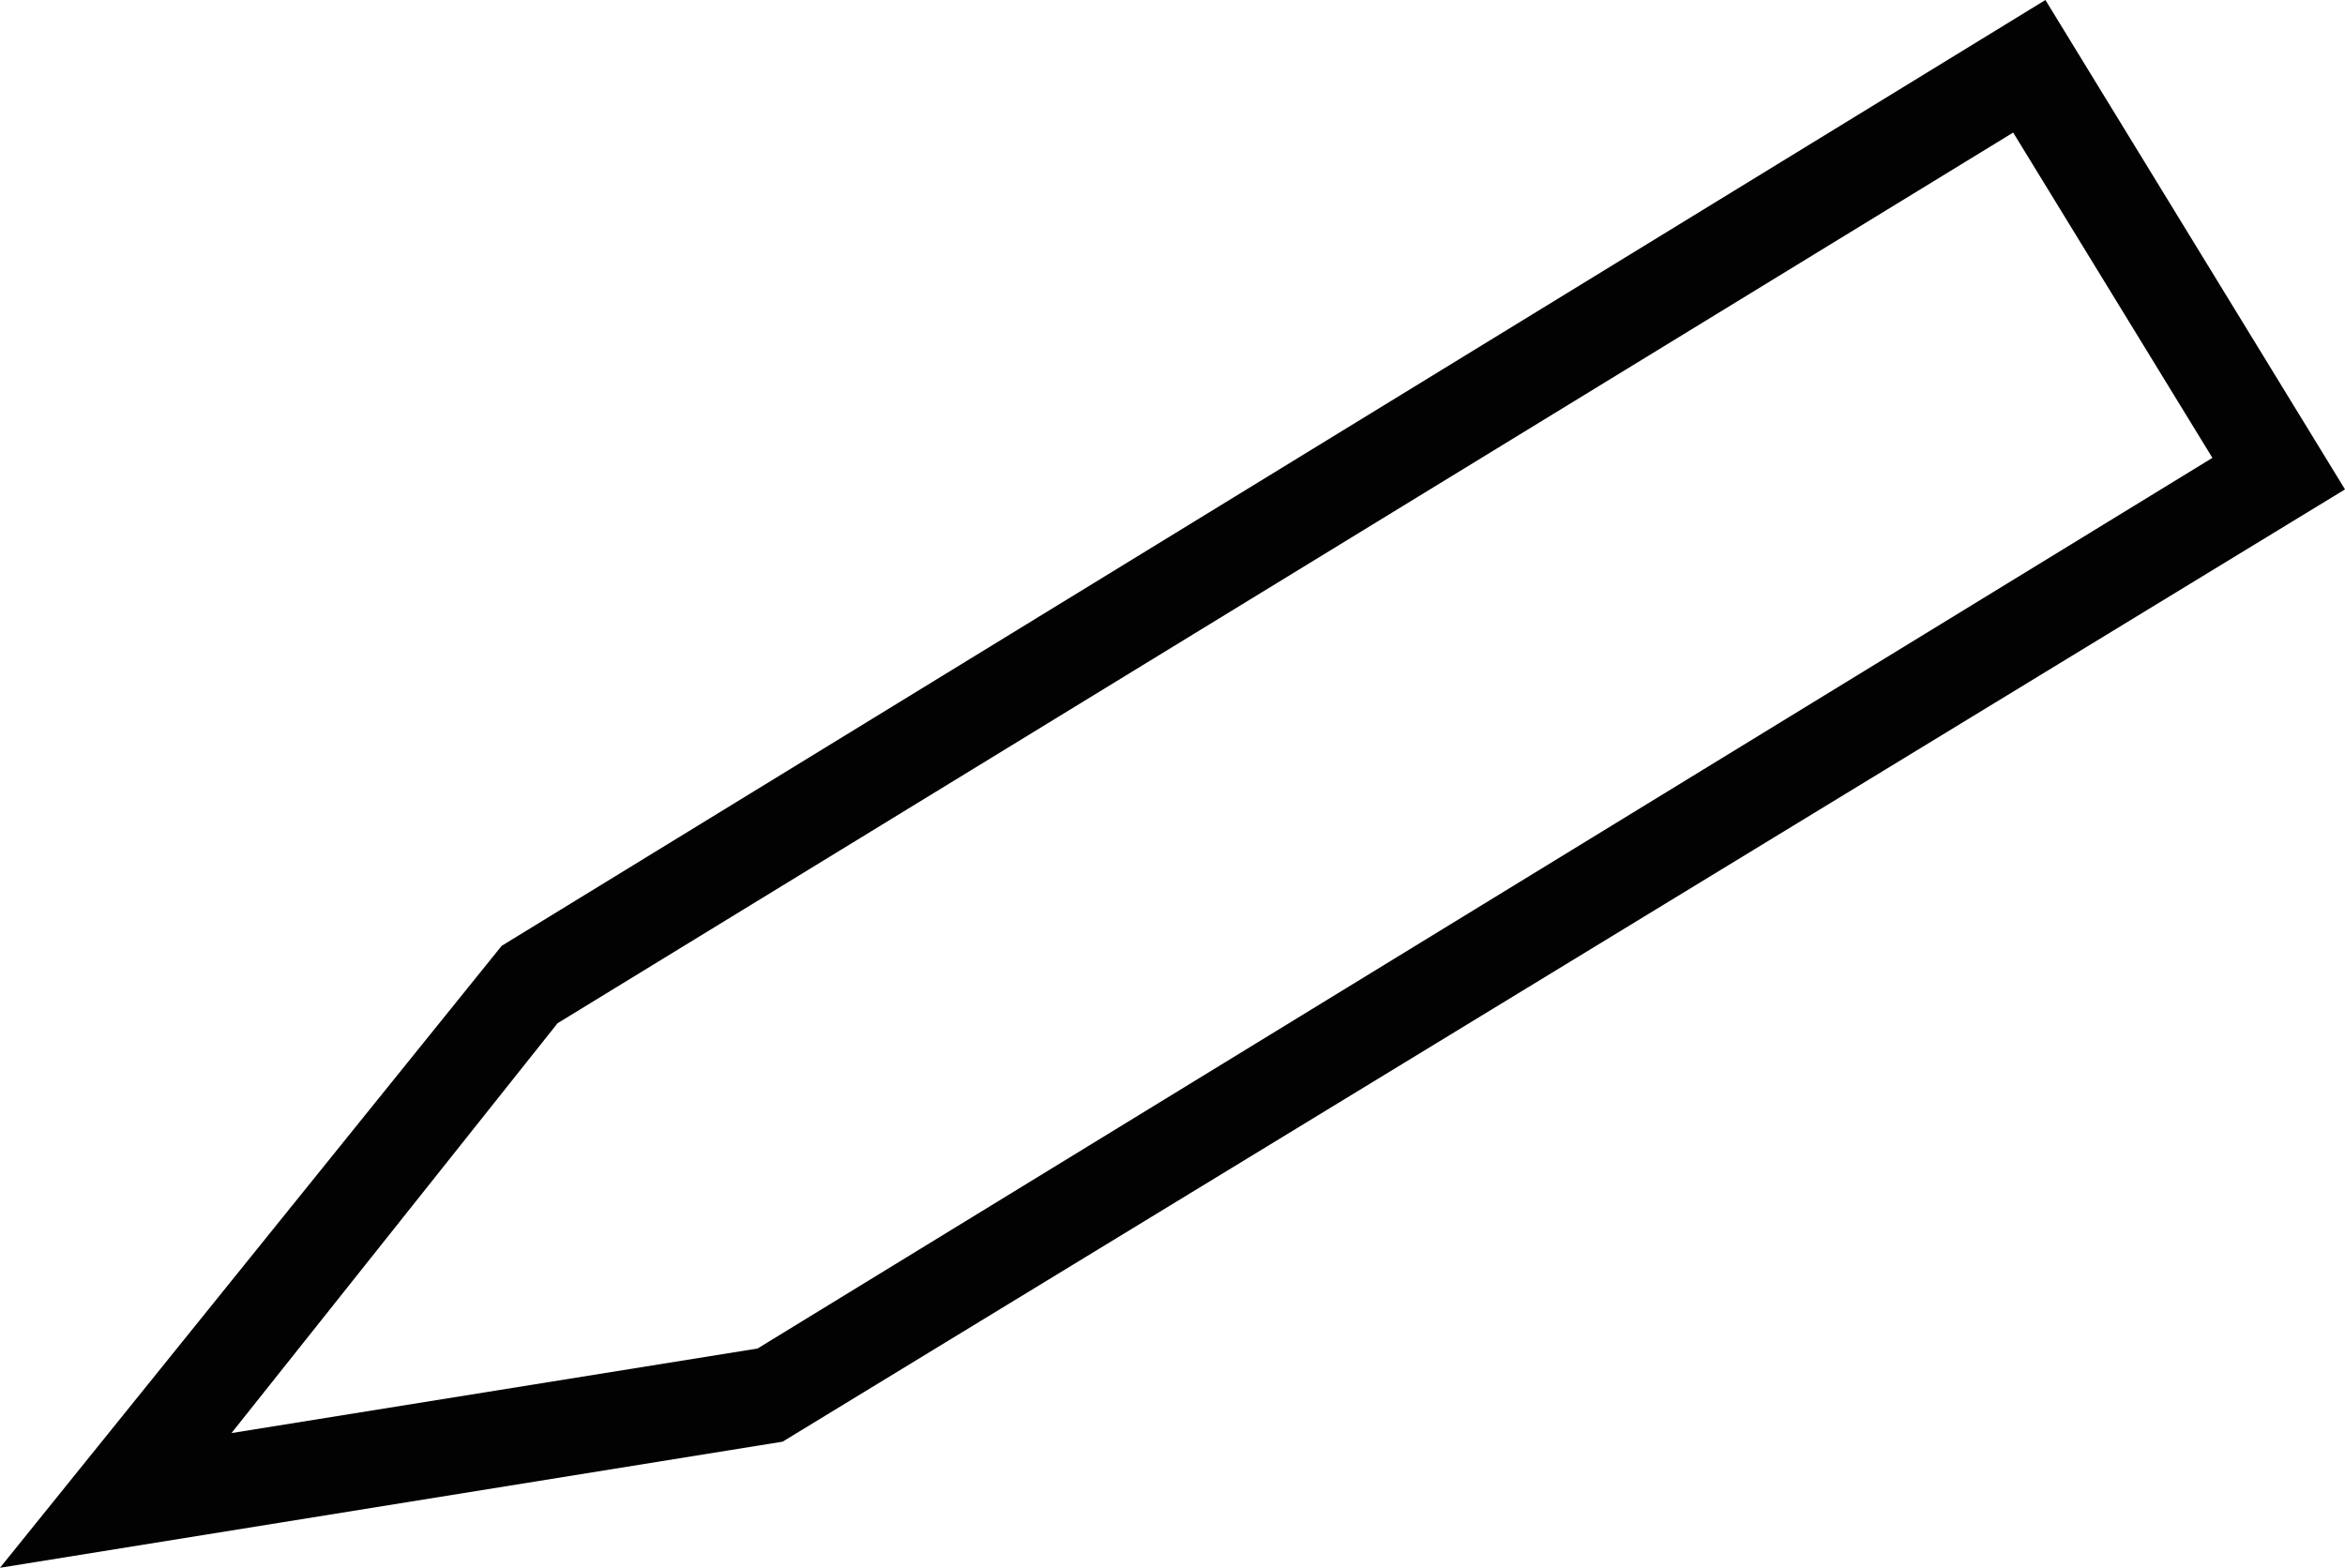
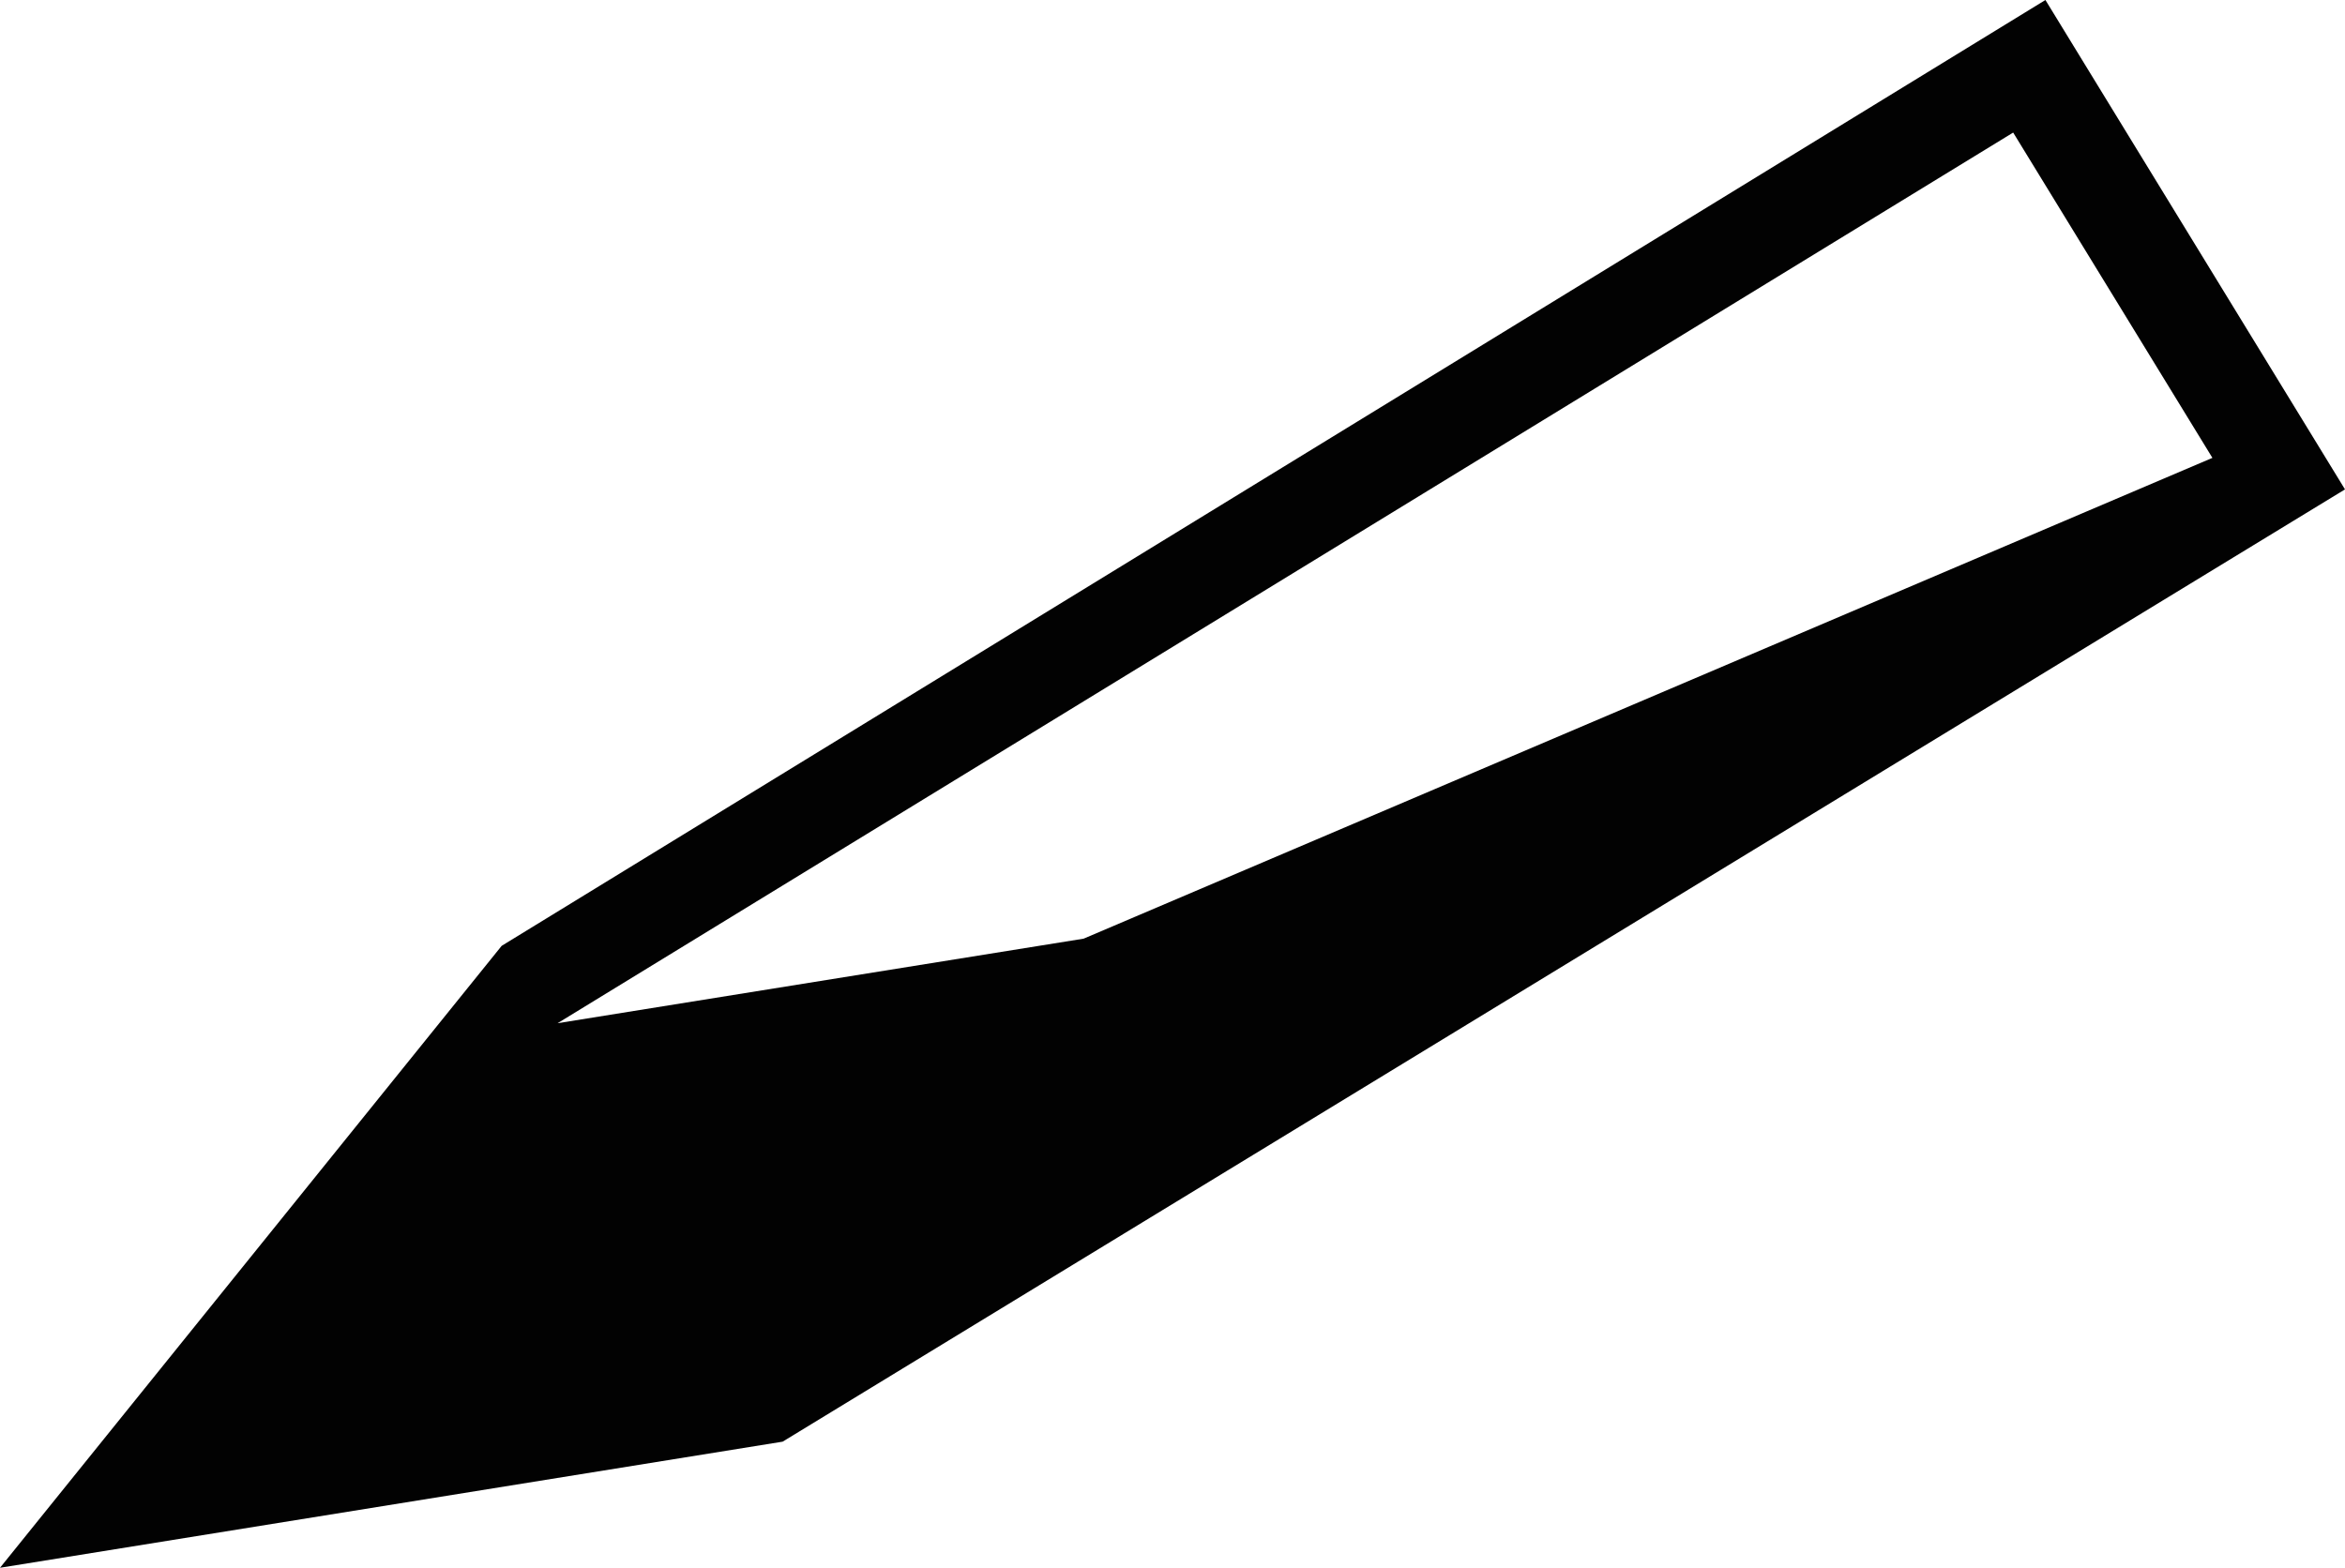
<svg xmlns="http://www.w3.org/2000/svg" viewBox="0 0 32.72 21.88">
  <defs>
    <style>.cls-1{fill:#020202;}</style>
  </defs>
  <g id="Layer_2" data-name="Layer 2">
    <g id="レイヤー_1" data-name="レイヤー 1">
-       <path class="cls-1" d="M0,21.88,7,13.2,28.54,0l4.18,6.83L10.92,20.12Zm7.78-7.6L3.23,20l7.34-1.18L30.87,6.39,28.09,1.85Z" />
+       <path class="cls-1" d="M0,21.88,7,13.2,28.54,0l4.18,6.83L10.92,20.12Zm7.78-7.6l7.34-1.18L30.87,6.39,28.09,1.85Z" />
    </g>
  </g>
</svg>